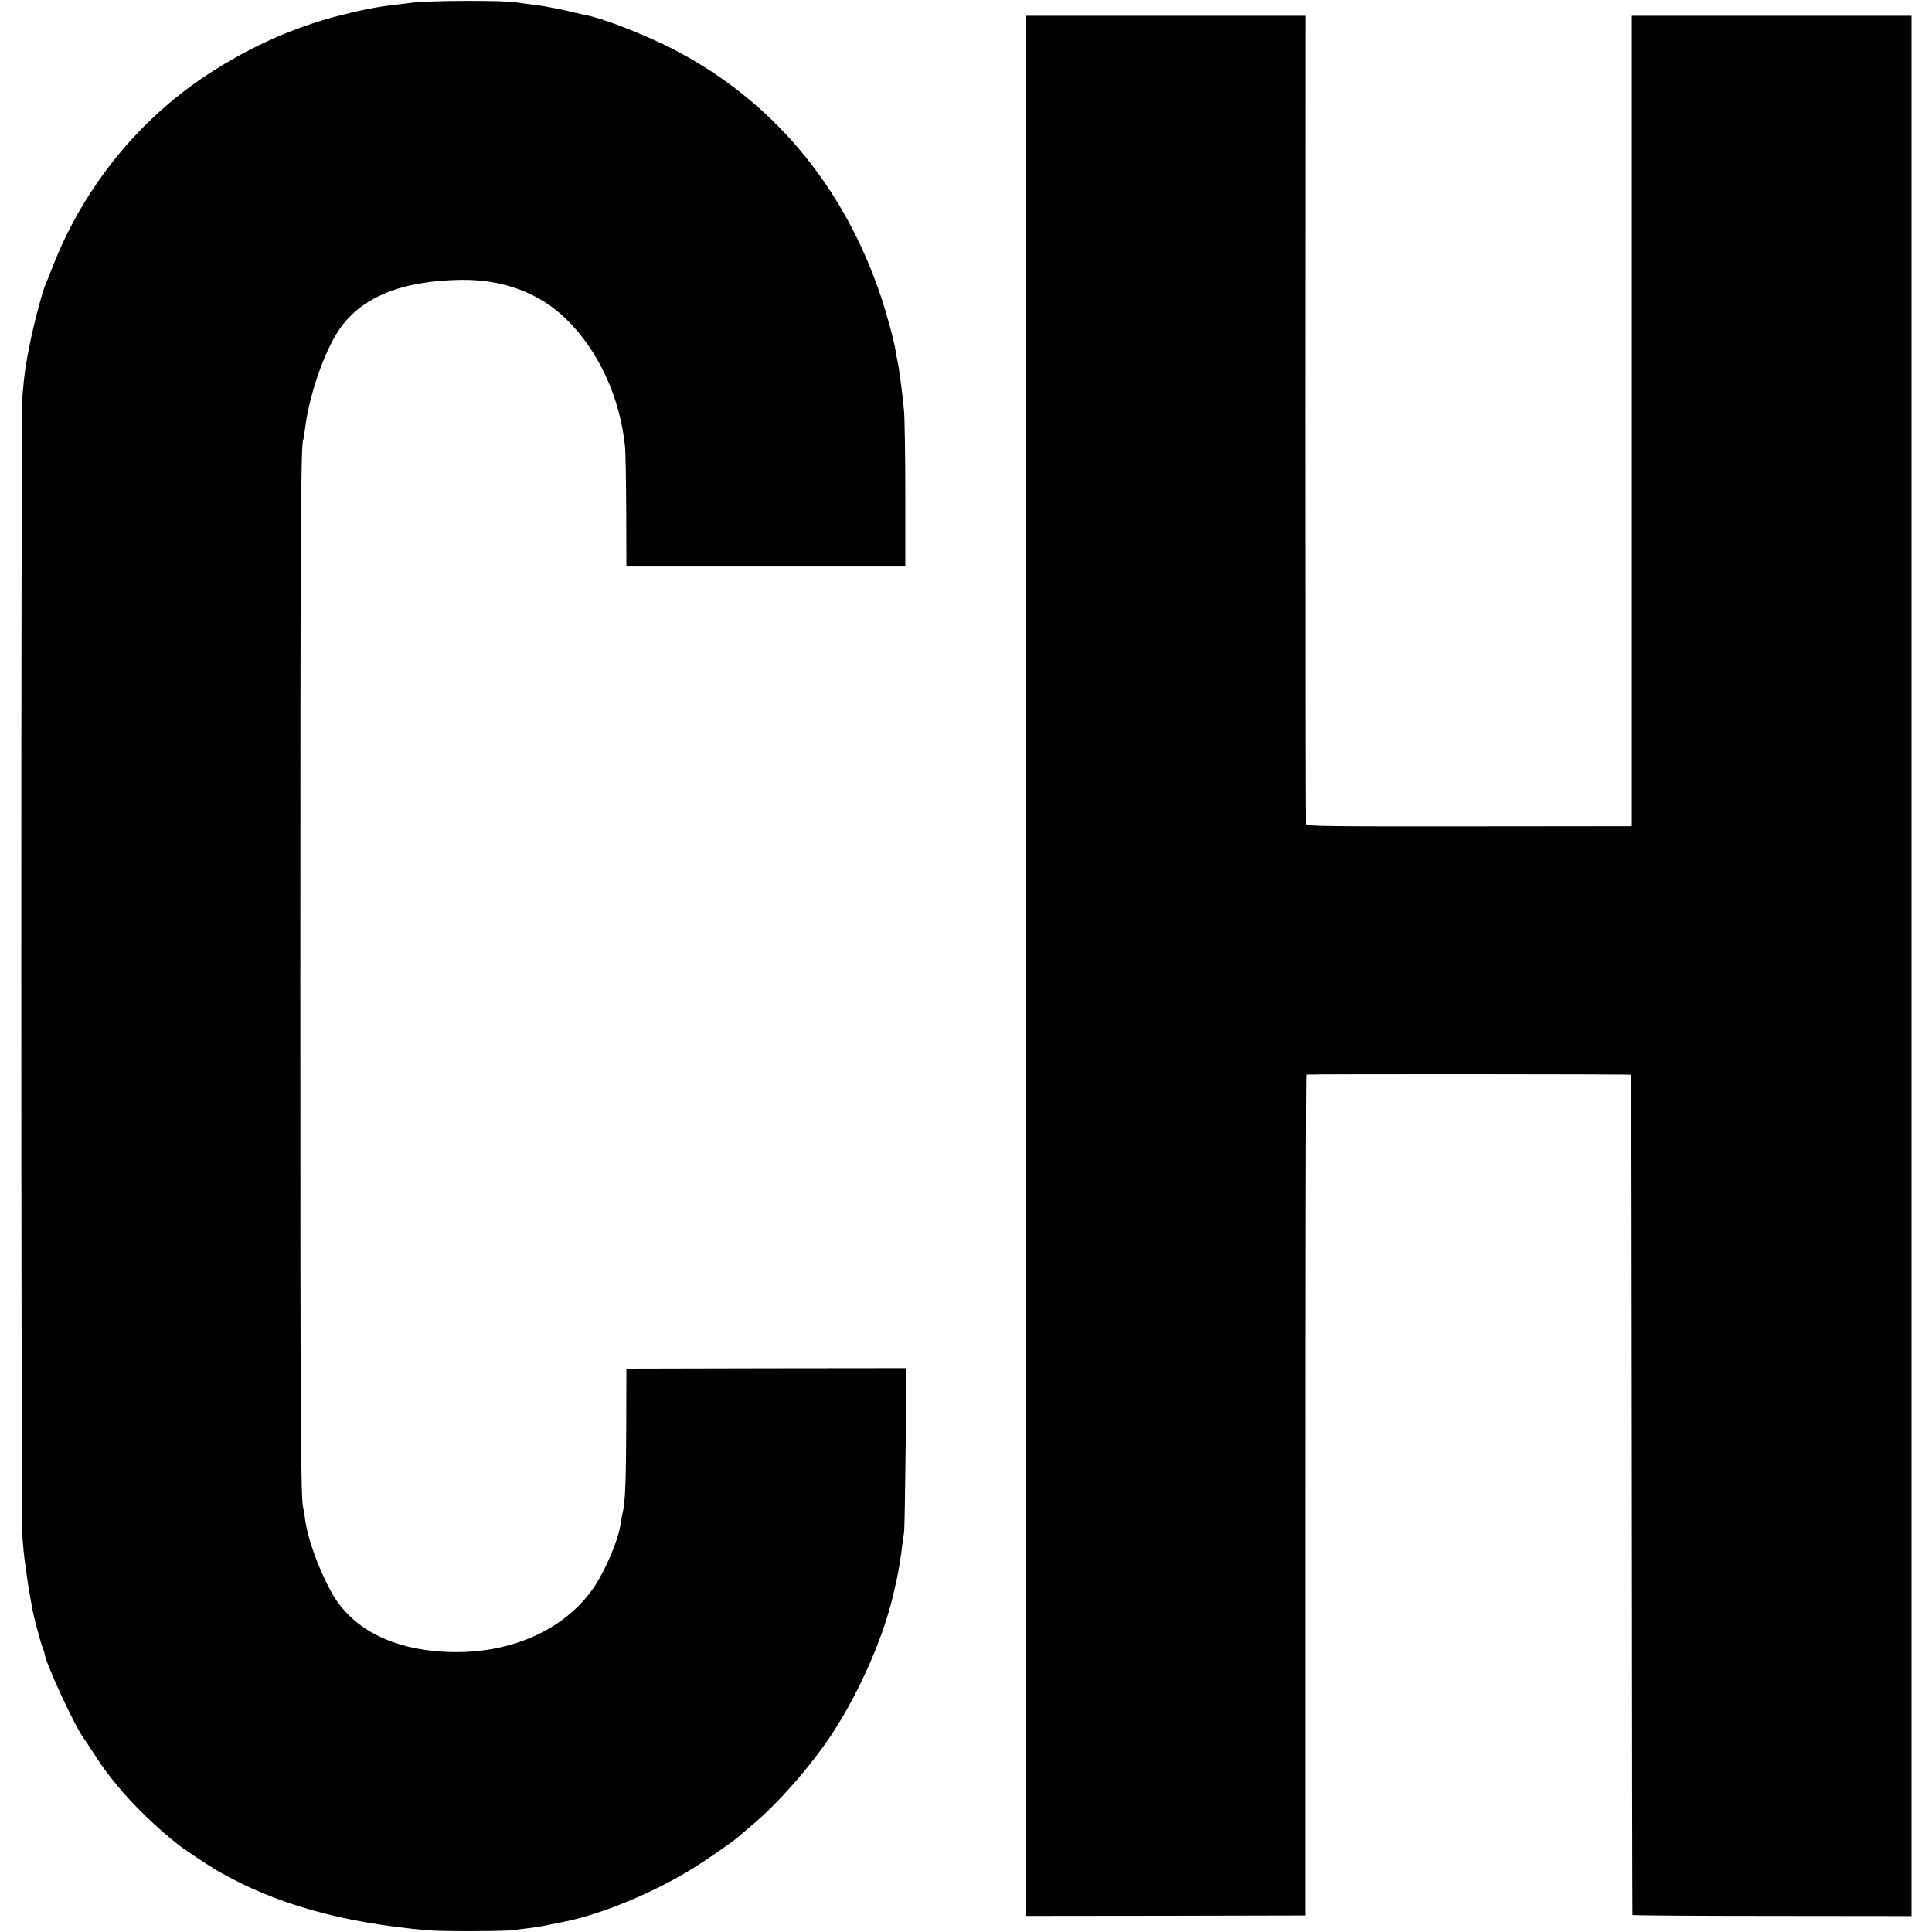
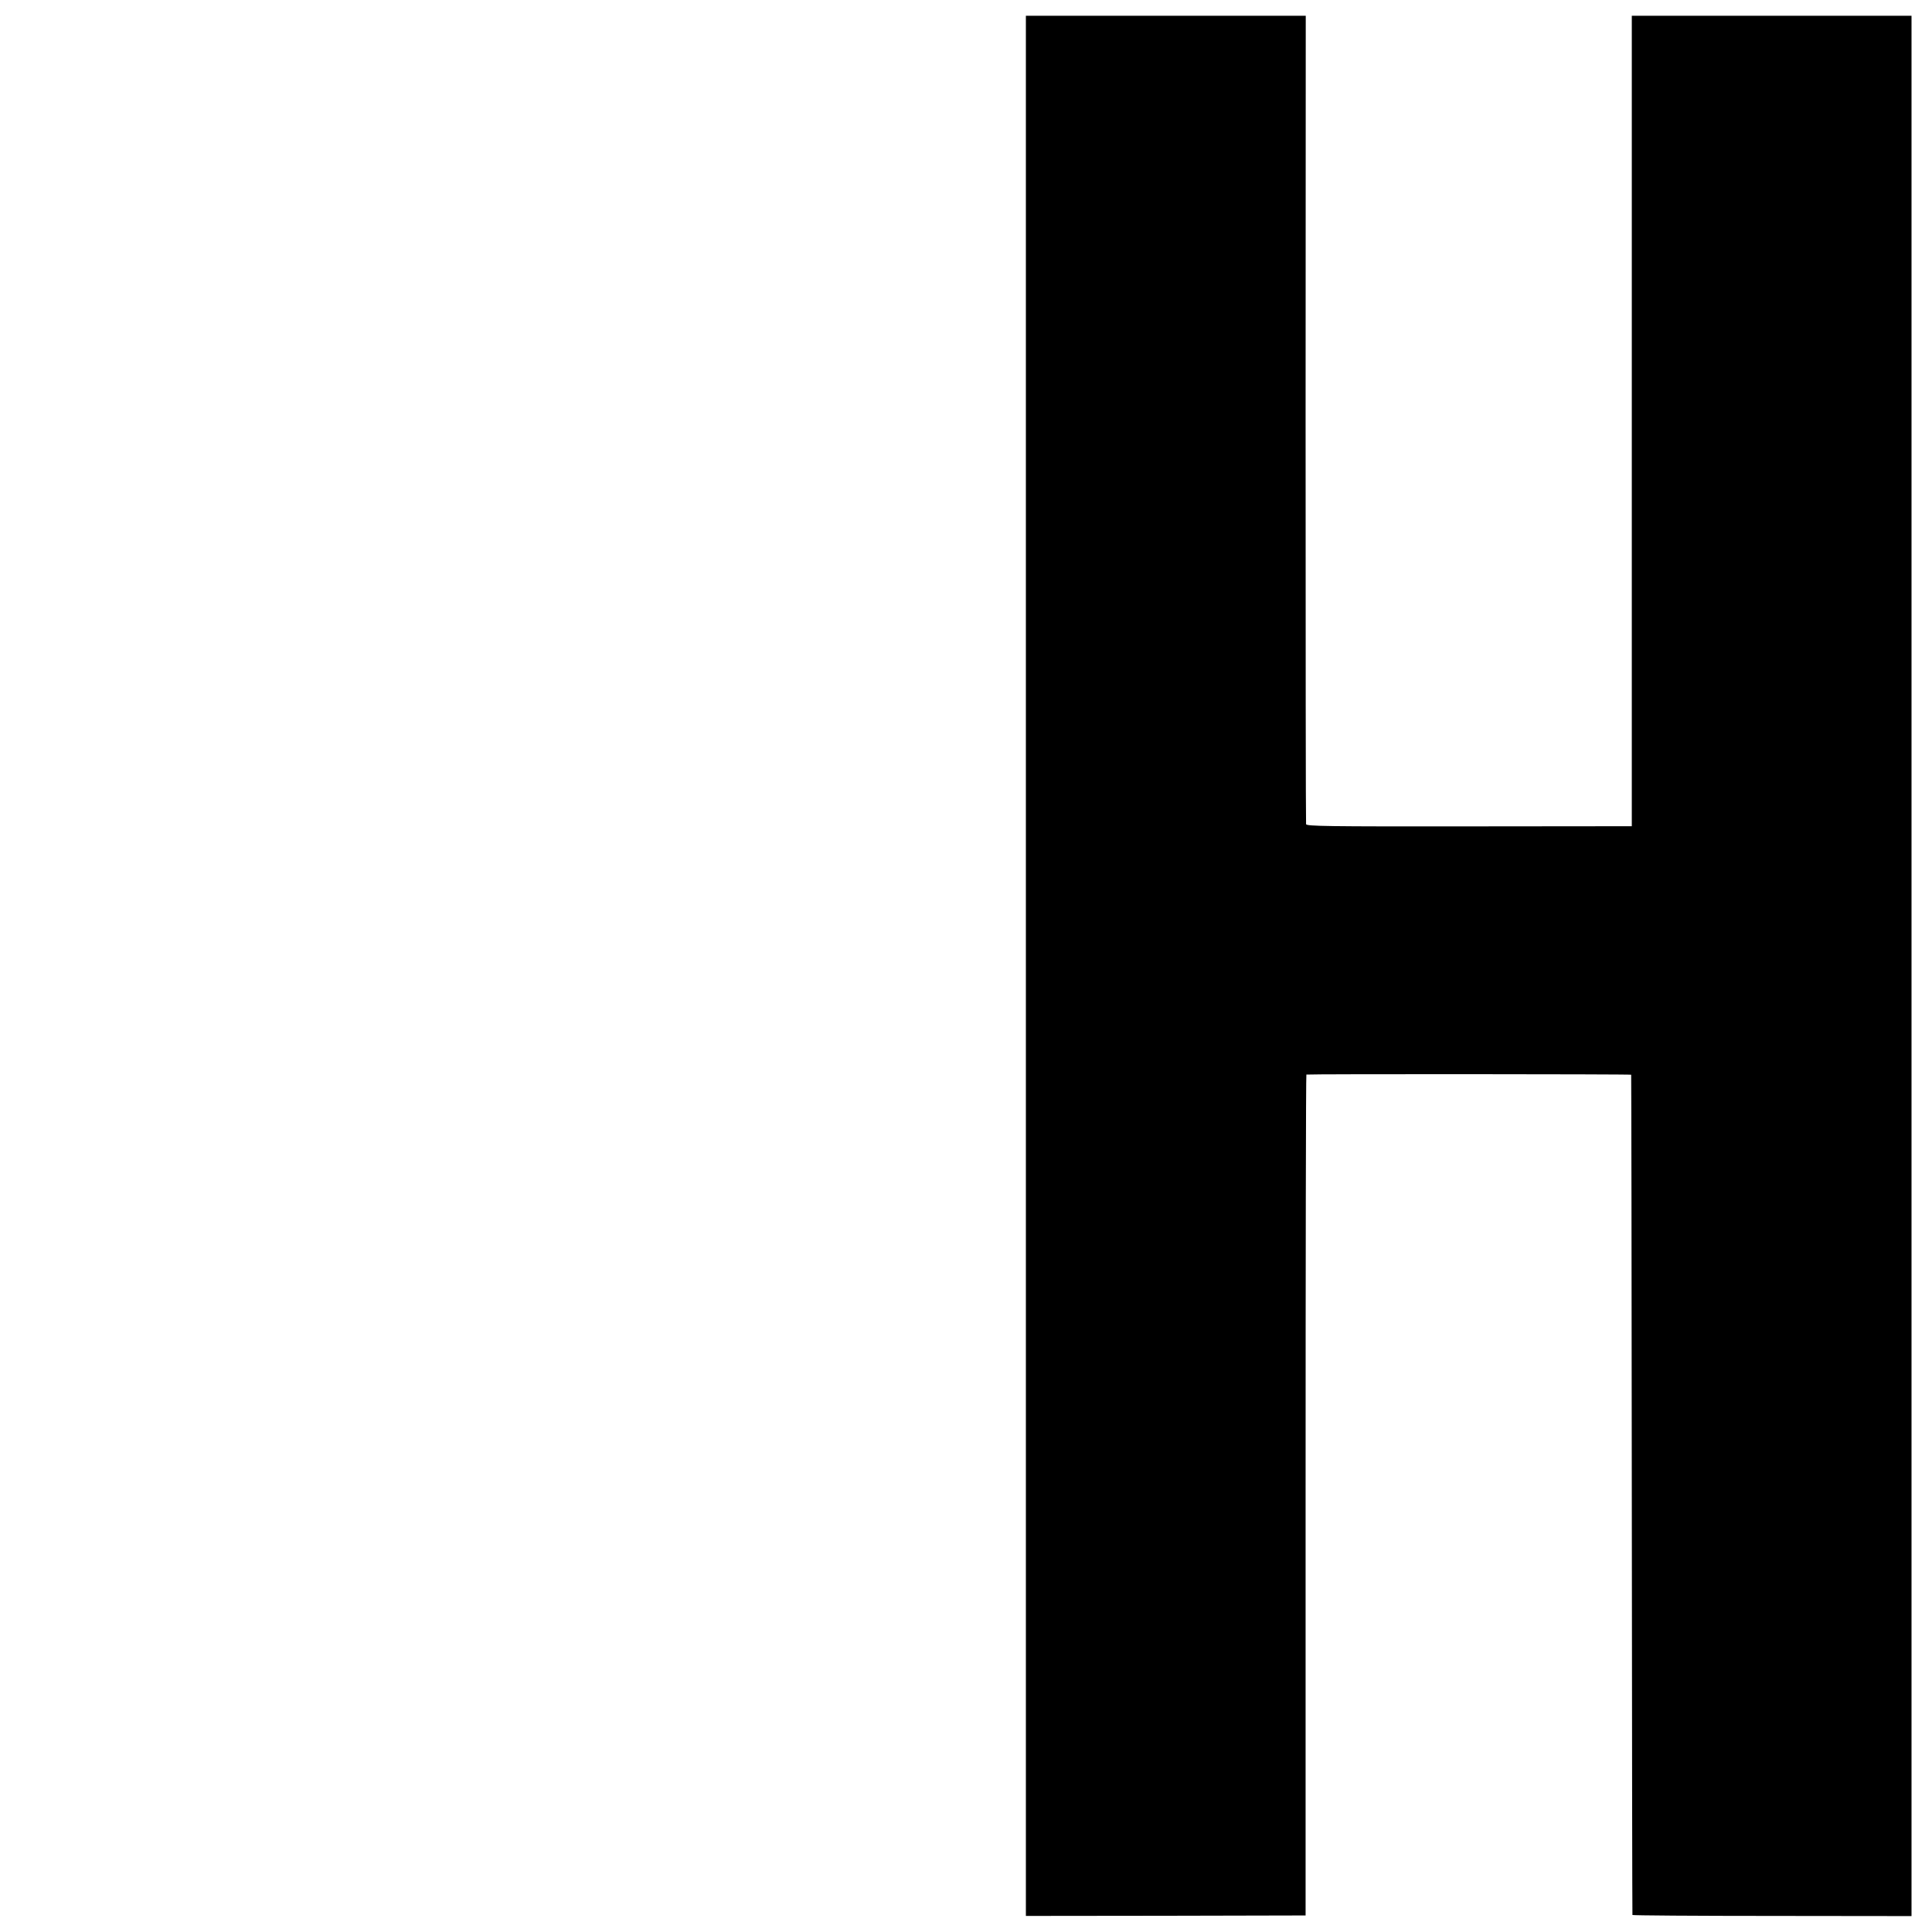
<svg xmlns="http://www.w3.org/2000/svg" version="1.0" width="1226pt" height="1226pt" viewBox="0 0 1226 1226" preserveAspectRatio="xMidYMid meet">
  <g transform="translate(0,1226) scale(0.1,-0.1)" fill="#000000" stroke="none">
-     <path d="M2625 12244 c-227 -26 -279 -35 -460 -80 -319 -80 -628 -223 -910 -419 -411 -287 -738 -705 -921 -1178 -20 -51 -40 -101 -45 -112 -21 -48 -72 -241 -99 -374 -29 -147 -34 -178 -47 -326 -11 -109 -10 -7123 0 -7258 5 -60 10 -116 12 -125 1 -10 6 -39 9 -67 13 -95 17 -120 26 -170 5 -27 12 -65 15 -84 7 -43 52 -212 66 -249 6 -15 11 -29 11 -32 7 -63 184 -448 248 -539 10 -14 39 -57 64 -96 70 -107 76 -114 145 -200 106 -130 255 -274 401 -388 33 -26 198 -135 244 -161 360 -207 783 -327 1327 -375 93 -9 525 -7 564 2 11 3 47 8 80 11 33 4 94 14 135 23 41 8 82 16 90 18 239 48 567 184 816 338 86 53 266 178 290 201 6 6 41 36 77 66 170 140 387 387 522 595 177 271 332 631 390 905 2 8 8 35 14 60 12 54 31 168 37 230 3 25 8 59 11 75 3 17 7 258 10 537 l5 506 -889 -1 -888 -2 -1 -365 c-1 -330 -6 -461 -19 -531 -3 -13 -7 -35 -10 -49 -2 -14 -7 -38 -9 -53 -17 -101 -94 -280 -166 -388 -200 -296 -592 -451 -1024 -405 -304 32 -529 163 -645 376 -86 158 -153 349 -167 475 -3 22 -7 46 -9 54 -17 45 -19 490 -19 3356 0 2833 3 3399 18 3423 2 4 6 30 10 57 23 212 121 501 219 644 139 205 397 310 772 315 264 4 496 -82 665 -246 205 -198 343 -494 376 -808 4 -36 7 -222 8 -415 l1 -350 885 0 885 0 0 450 c0 248 -4 489 -8 536 -7 88 -34 292 -42 319 -2 8 -6 31 -9 50 -11 72 -56 239 -96 359 -238 708 -694 1249 -1326 1573 -177 90 -439 192 -545 212 -13 2 -42 9 -64 14 -52 14 -181 40 -225 46 -57 7 -122 16 -160 22 -79 12 -538 11 -645 -2z" />
    <path d="M6510 6131 l0 -6029 888 1 887 2 0 2668 c0 1467 2 2668 5 2668 17 4 2060 3 2061 -1 1 -3 3 -1202 4 -2665 1 -1463 3 -2663 4 -2667 0 -3 399 -6 886 -6 l885 -1 0 6030 0 6029 -888 0 -887 0 0 -2572 0 -2571 -1032 -1 c-910 -1 -1032 1 -1035 14 -2 8 -3 1166 -3 2573 l1 2557 -888 0 -888 0 0 -6029z" />
  </g>
</svg>